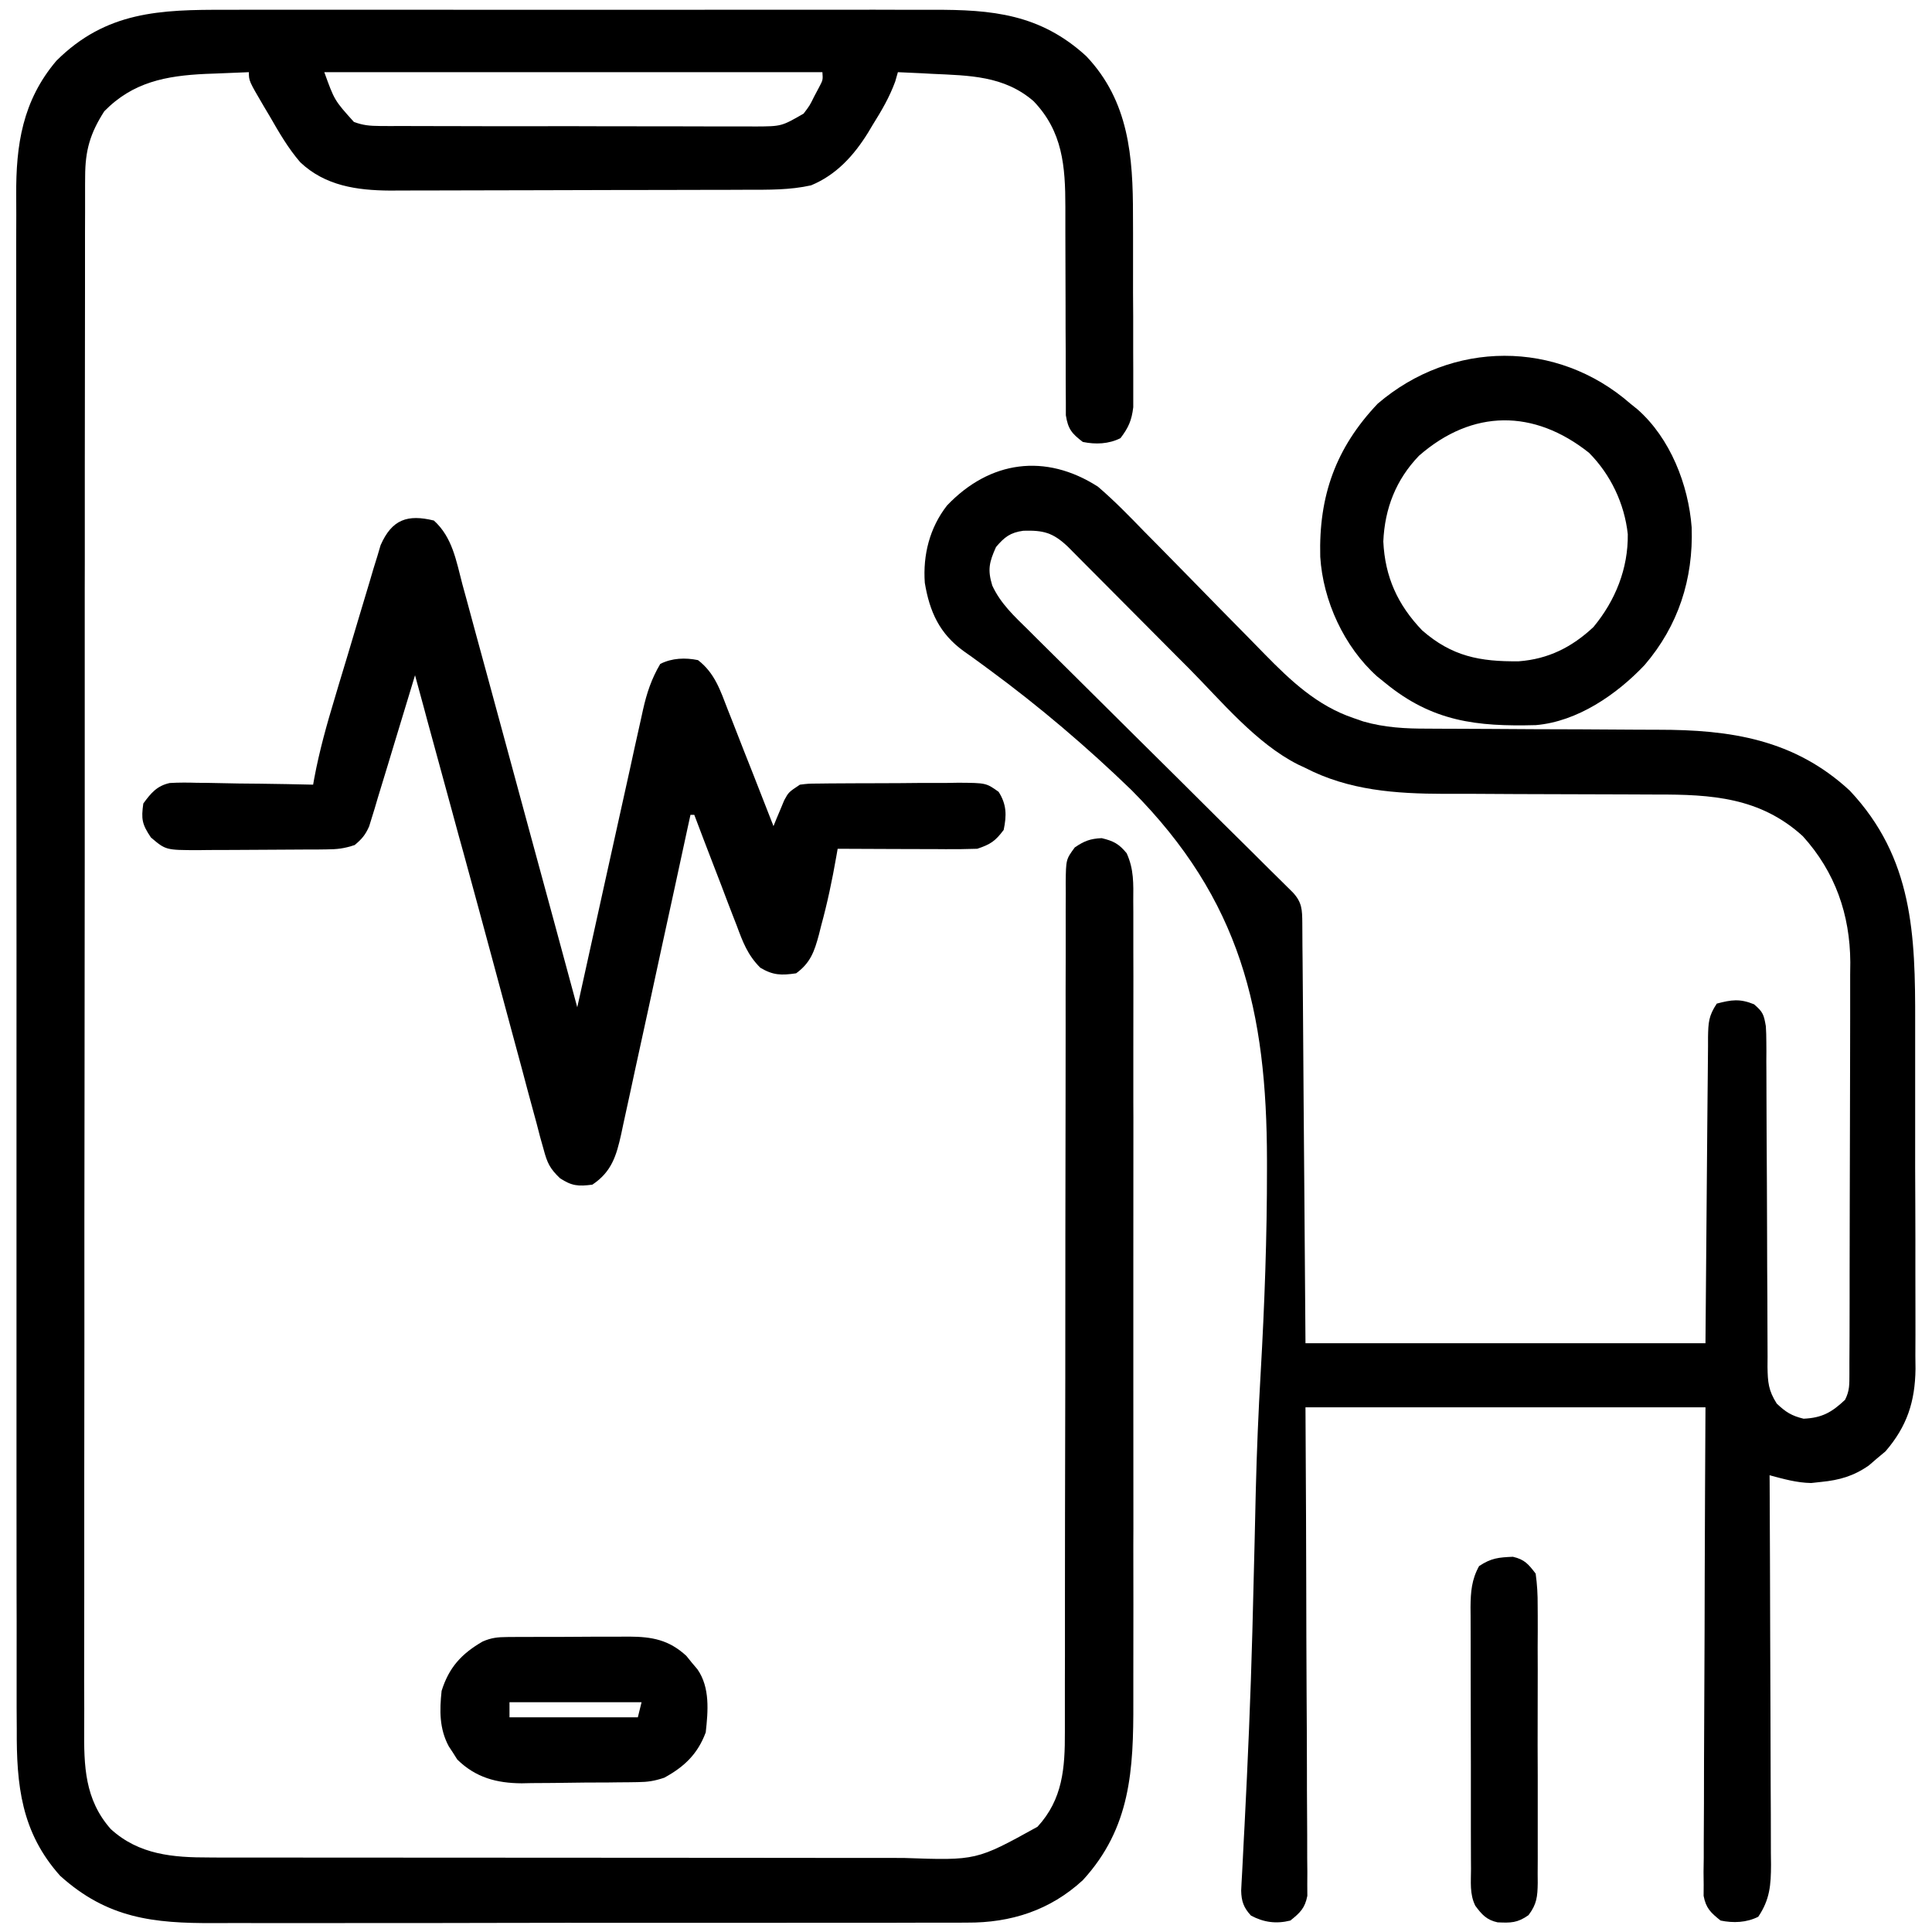
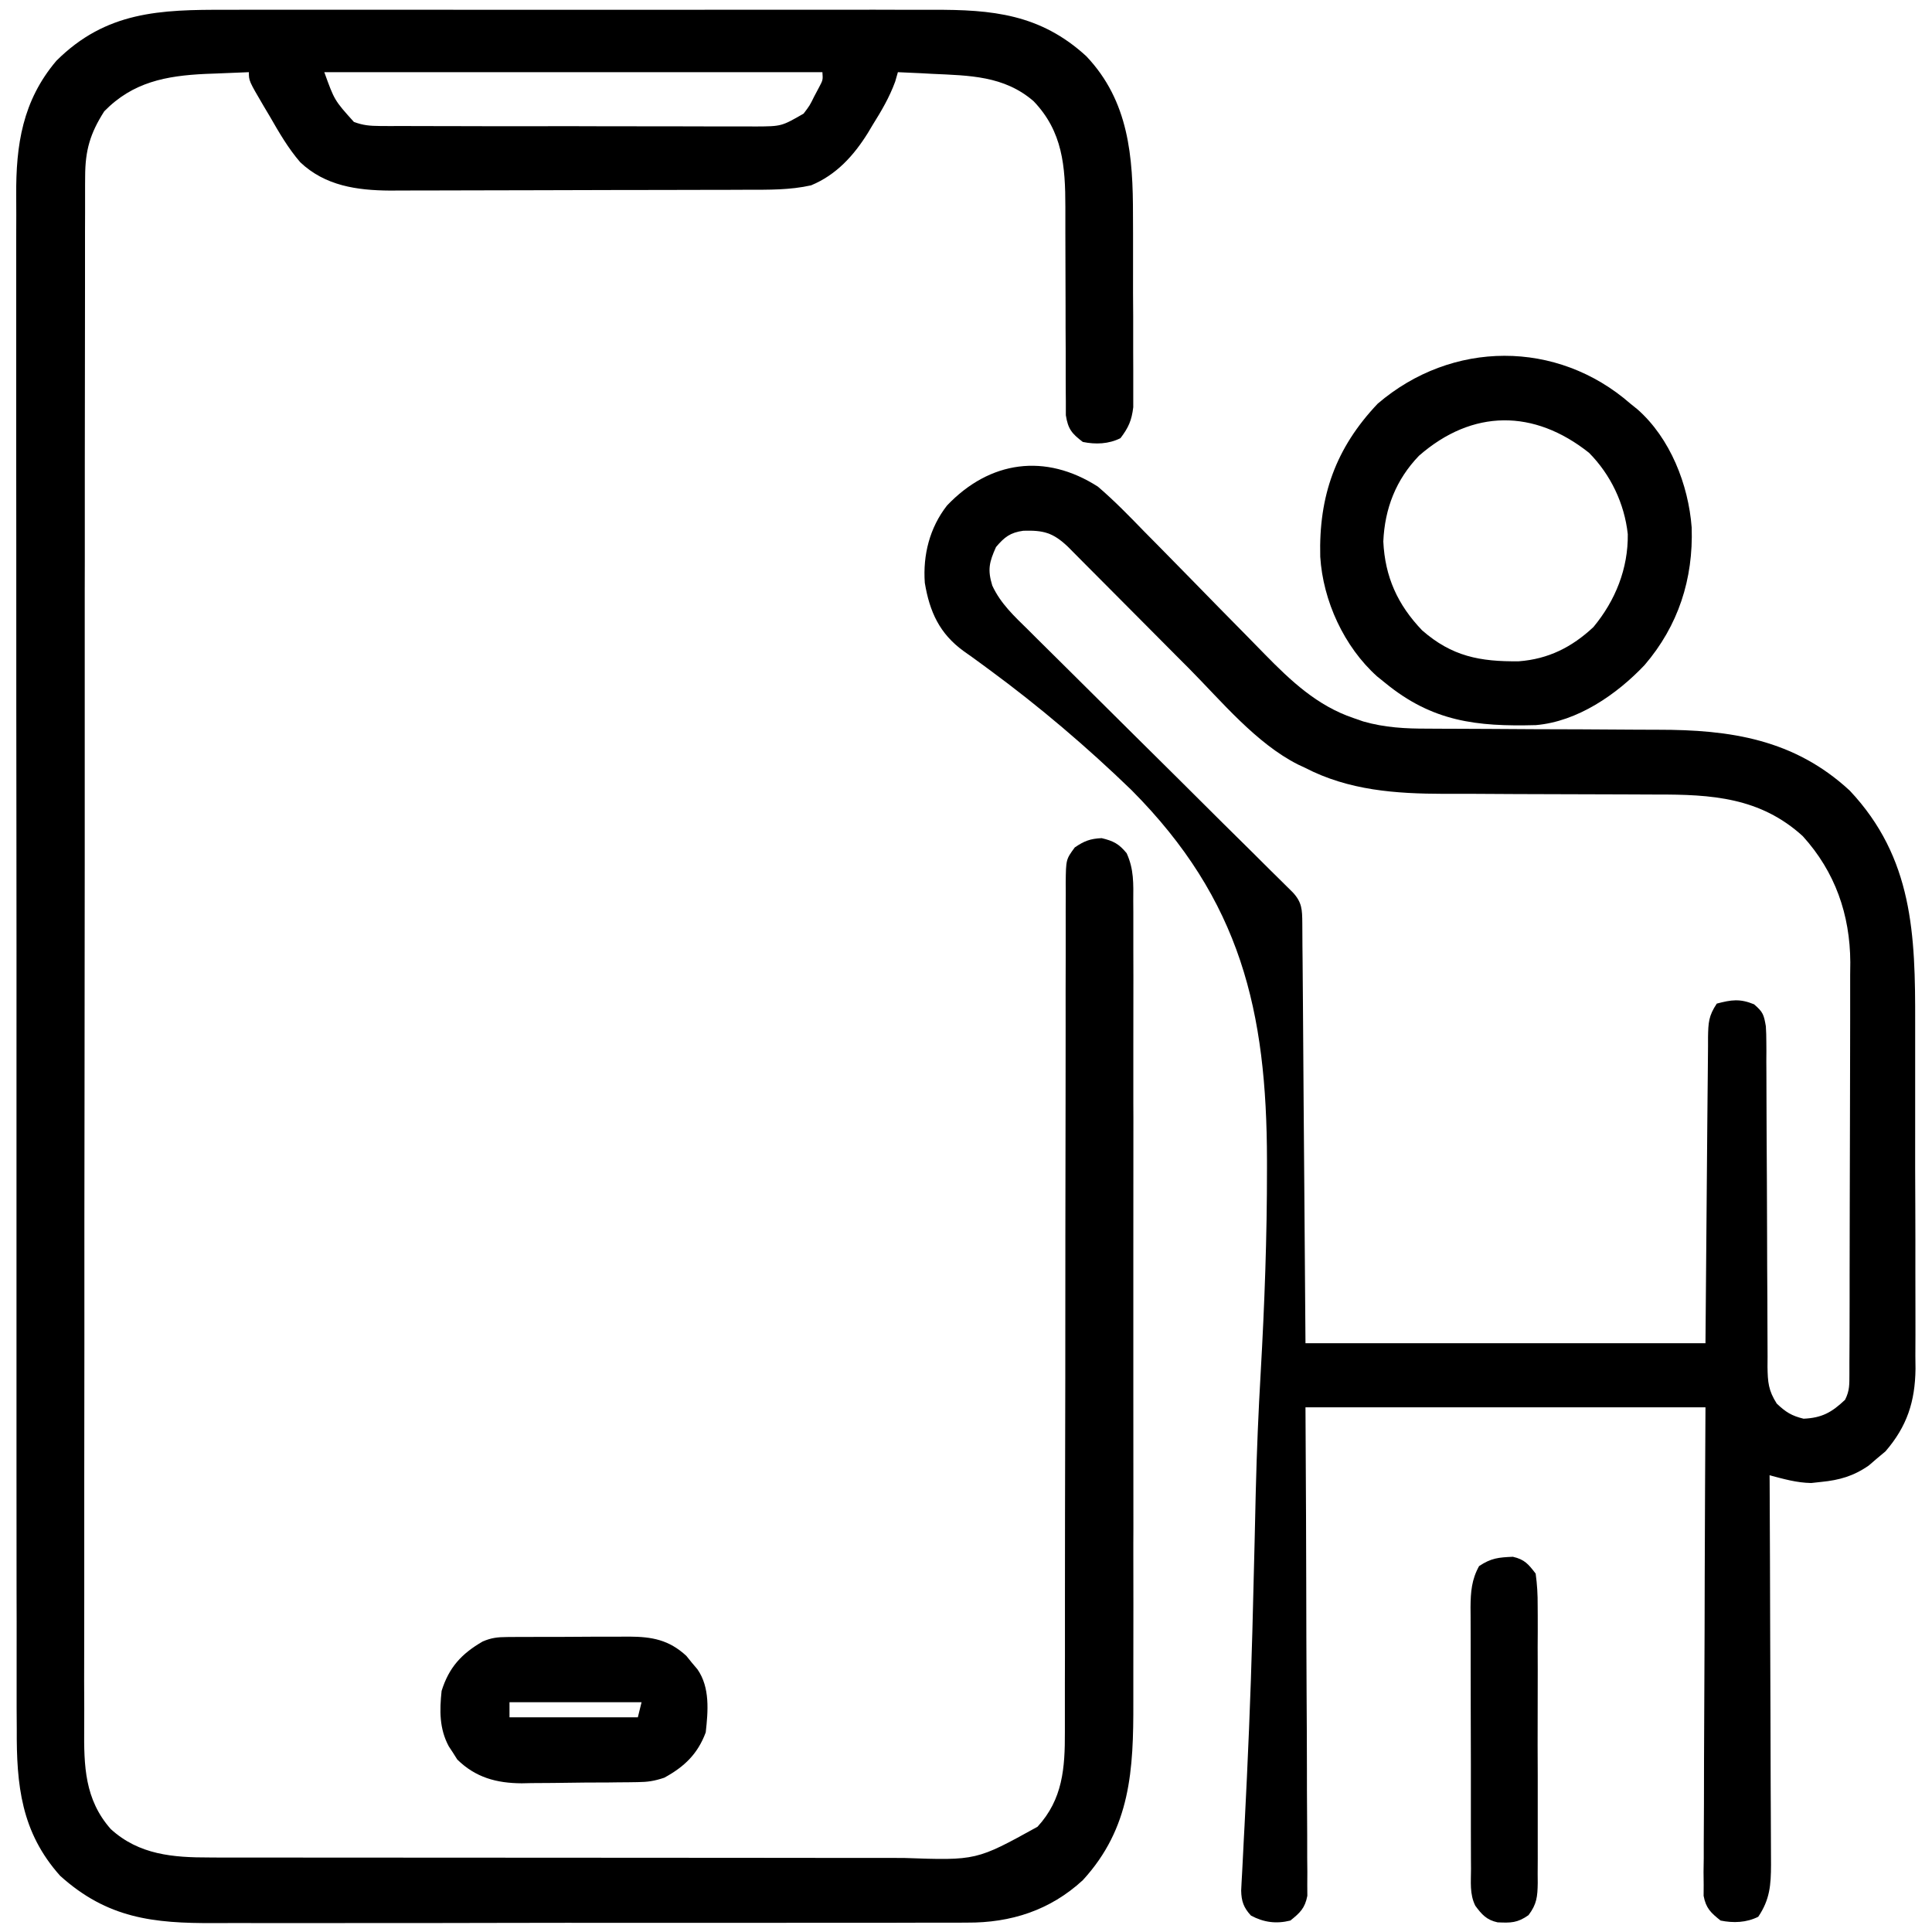
<svg xmlns="http://www.w3.org/2000/svg" width="28" height="28" viewBox="0 0 28 28" fill="none">
  <g clip-path="url(#clip0_18874_17229)">
    <path d="M3.279 0.142C3.401 0.142 3.523 0.142 3.645 0.141C3.974 0.14 4.304 0.141 4.634 0.141C4.98 0.142 5.326 0.141 5.672 0.141C6.29 0.141 6.908 0.141 7.526 0.142C8.086 0.143 8.645 0.143 9.205 0.142C9.856 0.141 10.507 0.141 11.158 0.141C11.502 0.142 11.846 0.142 12.19 0.141C12.513 0.14 12.837 0.141 13.16 0.142C13.279 0.142 13.397 0.142 13.516 0.142C14.38 0.138 15.078 0.204 15.744 0.815C16.362 1.467 16.421 2.272 16.42 3.125C16.42 3.209 16.42 3.294 16.421 3.378C16.421 3.554 16.421 3.73 16.421 3.907C16.42 4.132 16.421 4.357 16.423 4.583C16.423 4.757 16.424 4.931 16.423 5.105C16.423 5.188 16.424 5.271 16.424 5.354C16.425 5.47 16.424 5.586 16.424 5.702C16.424 5.768 16.424 5.834 16.424 5.902C16.401 6.094 16.355 6.197 16.239 6.35C16.068 6.436 15.878 6.443 15.693 6.405C15.533 6.283 15.479 6.219 15.447 6.018C15.447 5.92 15.447 5.92 15.447 5.819C15.446 5.782 15.446 5.746 15.446 5.708C15.445 5.629 15.445 5.55 15.445 5.471C15.446 5.345 15.446 5.22 15.445 5.094C15.443 4.872 15.443 4.651 15.443 4.429C15.443 4.075 15.442 3.721 15.44 3.367C15.439 3.244 15.44 3.121 15.44 2.998C15.44 2.409 15.401 1.905 14.979 1.466C14.552 1.097 14.049 1.095 13.508 1.07C13.461 1.067 13.413 1.065 13.364 1.062C13.247 1.057 13.13 1.051 13.013 1.046C13 1.091 12.987 1.136 12.974 1.182C12.89 1.411 12.776 1.605 12.647 1.811C12.614 1.868 12.614 1.868 12.579 1.925C12.374 2.255 12.12 2.535 11.755 2.686C11.447 2.755 11.14 2.75 10.826 2.75C10.736 2.75 10.736 2.75 10.644 2.751C10.446 2.751 10.248 2.752 10.05 2.752C9.912 2.752 9.774 2.753 9.636 2.753C9.384 2.754 9.132 2.754 8.879 2.754C8.509 2.754 8.139 2.755 7.769 2.757C7.447 2.758 7.126 2.759 6.804 2.759C6.668 2.759 6.531 2.759 6.395 2.76C6.204 2.761 6.013 2.761 5.822 2.761C5.766 2.761 5.71 2.762 5.653 2.762C5.173 2.759 4.711 2.693 4.351 2.351C4.176 2.148 4.044 1.92 3.911 1.688C3.881 1.639 3.852 1.589 3.821 1.537C3.607 1.172 3.607 1.172 3.607 1.046C3.444 1.052 3.281 1.059 3.118 1.066C3.05 1.069 3.05 1.069 2.98 1.071C2.406 1.098 1.925 1.189 1.511 1.613C1.307 1.932 1.235 2.177 1.234 2.556C1.234 2.616 1.234 2.616 1.233 2.678C1.233 2.813 1.233 2.948 1.233 3.083C1.233 3.181 1.233 3.279 1.232 3.376C1.232 3.645 1.232 3.914 1.232 4.182C1.232 4.472 1.231 4.762 1.231 5.052C1.23 5.62 1.229 6.188 1.229 6.755C1.229 7.217 1.229 7.678 1.229 8.14C1.229 8.273 1.229 8.406 1.228 8.539C1.228 8.638 1.228 8.638 1.228 8.739C1.227 9.99 1.227 11.242 1.228 12.493C1.228 13.637 1.227 14.782 1.225 15.927C1.223 17.102 1.222 18.277 1.223 19.453C1.223 20.113 1.222 20.772 1.221 21.432C1.22 21.994 1.22 22.556 1.221 23.118C1.221 23.404 1.221 23.691 1.22 23.977C1.219 24.24 1.219 24.502 1.221 24.765C1.221 24.86 1.221 24.954 1.22 25.049C1.216 25.593 1.226 26.078 1.605 26.508C2.016 26.883 2.511 26.921 3.039 26.92C3.086 26.92 3.133 26.921 3.181 26.921C3.338 26.921 3.494 26.921 3.65 26.921C3.763 26.921 3.875 26.921 3.987 26.921C4.292 26.922 4.597 26.922 4.902 26.922C5.092 26.922 5.283 26.922 5.474 26.922C6.139 26.923 6.804 26.923 7.469 26.923C8.088 26.923 8.708 26.924 9.327 26.924C9.86 26.925 10.392 26.925 10.924 26.925C11.242 26.925 11.559 26.926 11.877 26.926C12.176 26.927 12.475 26.927 12.774 26.926C12.884 26.926 12.993 26.926 13.102 26.927C14.151 26.964 14.151 26.964 15.036 26.475C15.403 26.077 15.435 25.622 15.433 25.102C15.433 25.047 15.433 24.993 15.433 24.937C15.434 24.756 15.433 24.575 15.433 24.394C15.433 24.264 15.433 24.134 15.434 24.004C15.434 23.724 15.434 23.444 15.434 23.165C15.434 22.76 15.435 22.355 15.435 21.951C15.437 21.294 15.438 20.637 15.439 19.98C15.439 19.941 15.439 19.901 15.439 19.861C15.439 19.303 15.44 18.745 15.44 18.187C15.44 18.147 15.44 18.108 15.44 18.067C15.44 18.028 15.44 17.989 15.44 17.948C15.44 17.294 15.441 16.639 15.443 15.984C15.444 15.617 15.444 15.249 15.444 14.881C15.443 14.536 15.444 14.191 15.445 13.846C15.445 13.719 15.445 13.592 15.445 13.465C15.444 13.292 15.445 13.119 15.446 12.947C15.446 12.896 15.445 12.845 15.445 12.793C15.449 12.455 15.449 12.455 15.577 12.281C15.714 12.188 15.8 12.155 15.966 12.147C16.137 12.188 16.216 12.229 16.328 12.365C16.435 12.599 16.426 12.807 16.424 13.061C16.425 13.115 16.425 13.169 16.425 13.224C16.426 13.405 16.425 13.585 16.425 13.766C16.425 13.895 16.425 14.024 16.426 14.154C16.426 14.505 16.426 14.857 16.425 15.209C16.425 15.428 16.425 15.648 16.425 15.868C16.425 15.905 16.425 15.941 16.425 15.979C16.426 16.053 16.426 16.127 16.426 16.201C16.426 16.897 16.426 17.592 16.425 18.288C16.424 18.884 16.424 19.48 16.425 20.076C16.426 20.768 16.426 21.461 16.426 22.153C16.425 22.227 16.425 22.301 16.425 22.375C16.425 22.412 16.425 22.448 16.425 22.486C16.425 22.741 16.425 22.997 16.426 23.253C16.426 23.597 16.426 23.942 16.425 24.287C16.425 24.413 16.425 24.54 16.425 24.666C16.428 25.647 16.388 26.492 15.693 27.249C15.219 27.686 14.649 27.868 14.016 27.864C13.965 27.864 13.914 27.864 13.861 27.865C13.692 27.866 13.523 27.865 13.353 27.865C13.231 27.865 13.109 27.865 12.987 27.866C12.657 27.867 12.327 27.867 11.996 27.866C11.72 27.866 11.444 27.867 11.168 27.867C10.479 27.868 9.79 27.868 9.101 27.867C8.504 27.866 7.907 27.867 7.309 27.868C6.695 27.87 6.081 27.87 5.466 27.87C5.122 27.87 4.778 27.87 4.433 27.871C4.109 27.872 3.785 27.871 3.461 27.87C3.342 27.87 3.224 27.87 3.105 27.871C2.221 27.875 1.557 27.803 0.872 27.186C0.306 26.553 0.238 25.87 0.243 25.057C0.242 24.958 0.242 24.858 0.241 24.759C0.24 24.487 0.241 24.216 0.241 23.944C0.242 23.651 0.241 23.357 0.24 23.064C0.239 22.49 0.239 21.915 0.239 21.341C0.24 20.874 0.24 20.407 0.239 19.94C0.239 19.874 0.239 19.807 0.239 19.739C0.239 19.604 0.239 19.469 0.239 19.334C0.238 18.067 0.238 16.801 0.239 15.534C0.24 14.377 0.239 13.219 0.238 12.06C0.236 10.871 0.236 9.681 0.236 8.491C0.236 8.357 0.236 8.222 0.236 8.088C0.236 8.021 0.236 7.955 0.236 7.887C0.236 7.421 0.236 6.955 0.235 6.488C0.234 5.92 0.234 5.352 0.235 4.783C0.236 4.494 0.236 4.204 0.235 3.914C0.234 3.648 0.235 3.383 0.236 3.117C0.236 3.021 0.236 2.925 0.235 2.83C0.23 2.101 0.326 1.46 0.817 0.881C1.537 0.164 2.32 0.139 3.279 0.142ZM4.7 1.046C4.847 1.454 4.847 1.454 5.129 1.767C5.262 1.817 5.362 1.825 5.504 1.826C5.556 1.826 5.607 1.826 5.66 1.827C5.716 1.827 5.772 1.827 5.83 1.826C5.919 1.827 5.919 1.827 6.01 1.827C6.206 1.828 6.402 1.828 6.599 1.828C6.735 1.828 6.872 1.828 7.008 1.829C7.294 1.829 7.58 1.829 7.866 1.829C8.159 1.828 8.453 1.829 8.747 1.83C9.101 1.831 9.456 1.831 9.81 1.831C9.945 1.831 10.081 1.831 10.216 1.832C10.405 1.833 10.594 1.832 10.782 1.832C10.866 1.832 10.866 1.832 10.952 1.833C11.326 1.831 11.326 1.831 11.646 1.647C11.735 1.53 11.735 1.53 11.8 1.398C11.822 1.355 11.845 1.312 11.869 1.268C11.927 1.159 11.927 1.159 11.919 1.046C9.537 1.046 7.155 1.046 4.7 1.046Z" fill="black" />
-     <path d="M15.912 7.053C16.149 7.256 16.365 7.478 16.582 7.702C16.645 7.766 16.708 7.83 16.771 7.893C16.936 8.06 17.101 8.228 17.265 8.396C17.527 8.665 17.79 8.933 18.054 9.2C18.145 9.292 18.236 9.386 18.327 9.479C18.707 9.867 19.089 10.228 19.614 10.406C19.661 10.422 19.709 10.439 19.758 10.456C20.069 10.545 20.371 10.561 20.692 10.56C20.76 10.561 20.76 10.561 20.829 10.561C20.927 10.561 21.024 10.562 21.122 10.562C21.277 10.562 21.432 10.563 21.587 10.564C22.028 10.567 22.469 10.57 22.91 10.57C23.18 10.571 23.45 10.573 23.72 10.575C23.822 10.576 23.924 10.576 24.027 10.576C25.078 10.575 26.004 10.714 26.809 11.459C27.726 12.435 27.759 13.548 27.756 14.82C27.756 14.974 27.756 15.127 27.756 15.28C27.757 15.641 27.757 16.003 27.756 16.364C27.755 16.736 27.756 17.107 27.758 17.478C27.759 17.799 27.76 18.12 27.759 18.44C27.759 18.631 27.759 18.822 27.76 19.013C27.761 19.225 27.76 19.438 27.759 19.65C27.76 19.712 27.76 19.774 27.761 19.839C27.755 20.313 27.638 20.672 27.326 21.034C27.286 21.067 27.246 21.101 27.205 21.135C27.165 21.169 27.125 21.203 27.084 21.239C26.865 21.392 26.659 21.451 26.395 21.477C26.323 21.485 26.323 21.485 26.249 21.493C26.035 21.489 25.854 21.435 25.646 21.381C25.647 21.412 25.647 21.443 25.647 21.475C25.651 22.229 25.653 22.984 25.655 23.738C25.656 24.103 25.657 24.468 25.659 24.833C25.661 25.185 25.662 25.537 25.662 25.889C25.662 26.023 25.663 26.158 25.664 26.292C25.665 26.48 25.665 26.669 25.665 26.857C25.666 26.912 25.666 26.968 25.667 27.025C25.666 27.317 25.651 27.529 25.482 27.779C25.311 27.865 25.121 27.872 24.936 27.834C24.794 27.721 24.724 27.656 24.69 27.476C24.69 27.396 24.69 27.396 24.691 27.315C24.69 27.254 24.69 27.193 24.689 27.13C24.691 27.03 24.691 27.03 24.692 26.928C24.692 26.857 24.692 26.787 24.692 26.714C24.692 26.521 24.693 26.328 24.695 26.135C24.696 25.934 24.696 25.732 24.696 25.53C24.697 25.148 24.699 24.766 24.701 24.384C24.704 23.868 24.705 23.352 24.706 22.836C24.708 22.023 24.713 21.21 24.717 20.396C22.804 20.396 20.891 20.396 18.92 20.396C18.922 20.915 18.925 21.434 18.928 21.968C18.929 22.296 18.93 22.624 18.931 22.952C18.932 23.473 18.933 23.994 18.936 24.515C18.939 24.894 18.94 25.273 18.941 25.652C18.941 25.853 18.941 26.054 18.943 26.255C18.945 26.479 18.945 26.703 18.945 26.928C18.945 26.994 18.946 27.061 18.947 27.13C18.947 27.191 18.947 27.252 18.946 27.315C18.946 27.368 18.947 27.421 18.947 27.476C18.912 27.655 18.842 27.721 18.701 27.834C18.496 27.885 18.315 27.861 18.13 27.762C18.025 27.649 17.991 27.555 17.988 27.4C17.99 27.36 17.992 27.32 17.994 27.278C17.997 27.231 17.999 27.185 18.002 27.137C18.005 27.085 18.007 27.034 18.01 26.981C18.016 26.868 18.022 26.754 18.027 26.641C18.03 26.58 18.034 26.519 18.037 26.456C18.085 25.521 18.125 24.587 18.15 23.651C18.151 23.613 18.152 23.574 18.153 23.535C18.164 23.136 18.174 22.737 18.183 22.338C18.187 22.133 18.192 21.928 18.197 21.723C18.198 21.682 18.199 21.641 18.2 21.599C18.214 21.028 18.238 20.459 18.271 19.889C18.327 18.905 18.363 17.922 18.362 16.936C18.362 16.898 18.362 16.86 18.362 16.82C18.36 14.654 17.982 13.043 16.4 11.452C15.753 10.826 15.063 10.239 14.338 9.706C14.273 9.658 14.273 9.658 14.206 9.609C14.127 9.55 14.046 9.493 13.965 9.436C13.617 9.183 13.473 8.868 13.403 8.447C13.374 8.044 13.473 7.648 13.725 7.326C14.344 6.676 15.15 6.564 15.912 7.053ZM14.435 7.928C14.337 8.146 14.31 8.257 14.381 8.487C14.502 8.749 14.701 8.932 14.905 9.132C14.968 9.195 14.968 9.195 15.032 9.259C15.171 9.397 15.31 9.535 15.449 9.672C15.546 9.768 15.642 9.864 15.739 9.96C15.967 10.187 16.195 10.413 16.423 10.639C16.857 11.068 17.29 11.498 17.722 11.929C17.865 12.07 18.007 12.211 18.15 12.352C18.237 12.438 18.323 12.525 18.41 12.611C18.45 12.65 18.49 12.69 18.531 12.73C18.567 12.766 18.604 12.802 18.641 12.839C18.673 12.87 18.704 12.902 18.737 12.934C18.871 13.079 18.872 13.185 18.874 13.377C18.874 13.431 18.875 13.484 18.875 13.539C18.876 13.598 18.876 13.657 18.876 13.718C18.877 13.78 18.878 13.842 18.878 13.905C18.88 14.111 18.881 14.316 18.883 14.521C18.884 14.664 18.885 14.806 18.886 14.948C18.889 15.284 18.891 15.62 18.893 15.956C18.896 16.377 18.9 16.797 18.903 17.217C18.909 17.967 18.914 18.717 18.92 19.467C20.833 19.467 22.746 19.467 24.717 19.467C24.73 17.908 24.73 17.908 24.743 16.35C24.746 16.049 24.746 16.049 24.747 15.908C24.748 15.809 24.749 15.71 24.75 15.612C24.751 15.463 24.752 15.314 24.754 15.164C24.754 15.12 24.754 15.076 24.754 15.031C24.758 14.822 24.762 14.723 24.881 14.545C25.093 14.489 25.216 14.471 25.421 14.555C25.553 14.668 25.563 14.707 25.592 14.873C25.597 14.948 25.599 15.024 25.599 15.099C25.599 15.166 25.599 15.166 25.6 15.234C25.6 15.306 25.6 15.306 25.599 15.38C25.6 15.432 25.6 15.483 25.6 15.536C25.601 15.647 25.601 15.759 25.601 15.87C25.601 16.047 25.602 16.223 25.603 16.399C25.606 16.9 25.609 17.401 25.61 17.903C25.61 18.209 25.612 18.516 25.614 18.823C25.615 18.939 25.615 19.056 25.615 19.173C25.615 19.337 25.616 19.5 25.617 19.663C25.617 19.712 25.617 19.76 25.616 19.809C25.62 20.033 25.628 20.149 25.75 20.342C25.88 20.465 25.965 20.519 26.139 20.561C26.406 20.549 26.547 20.469 26.74 20.287C26.808 20.152 26.802 20.064 26.803 19.913C26.803 19.857 26.803 19.801 26.803 19.743C26.804 19.682 26.804 19.62 26.804 19.556C26.804 19.492 26.804 19.427 26.805 19.36C26.805 19.182 26.806 19.004 26.806 18.826C26.806 18.715 26.806 18.604 26.806 18.492C26.807 18.143 26.808 17.795 26.808 17.446C26.808 17.044 26.809 16.642 26.811 16.241C26.812 15.93 26.812 15.619 26.813 15.308C26.813 15.122 26.813 14.937 26.814 14.751C26.815 14.544 26.815 14.336 26.814 14.129C26.815 14.038 26.815 14.038 26.816 13.945C26.812 13.254 26.596 12.635 26.127 12.118C25.509 11.555 24.802 11.513 24.01 11.515C23.853 11.515 23.697 11.514 23.54 11.513C23.208 11.511 22.875 11.51 22.543 11.51C22.158 11.509 21.773 11.508 21.388 11.505C21.235 11.505 21.082 11.505 20.93 11.505C20.228 11.503 19.549 11.457 18.913 11.127C18.88 11.112 18.848 11.097 18.814 11.081C18.206 10.775 17.703 10.163 17.23 9.686C17.176 9.632 17.122 9.578 17.068 9.524C16.9 9.355 16.733 9.187 16.565 9.018C16.369 8.821 16.172 8.623 15.976 8.426C15.898 8.348 15.82 8.269 15.742 8.191C15.695 8.143 15.648 8.096 15.599 8.047C15.558 8.005 15.517 7.964 15.474 7.921C15.257 7.716 15.118 7.684 14.831 7.692C14.642 7.718 14.558 7.783 14.435 7.928Z" fill="black" />
-     <path d="M6.288 7.544C6.558 7.787 6.613 8.133 6.702 8.471C6.73 8.57 6.73 8.57 6.757 8.671C6.807 8.852 6.856 9.033 6.904 9.214C6.955 9.403 7.007 9.593 7.059 9.782C7.157 10.14 7.254 10.498 7.351 10.857C7.461 11.265 7.572 11.673 7.683 12.081C7.912 12.92 8.139 13.759 8.366 14.598C8.379 14.541 8.391 14.483 8.405 14.424C8.524 13.882 8.644 13.339 8.764 12.797C8.826 12.518 8.888 12.239 8.949 11.961C9.008 11.691 9.068 11.422 9.128 11.153C9.15 11.051 9.173 10.948 9.195 10.845C9.227 10.701 9.259 10.558 9.291 10.414C9.3 10.371 9.309 10.329 9.319 10.286C9.373 10.045 9.442 9.837 9.569 9.622C9.74 9.536 9.931 9.529 10.116 9.567C10.36 9.755 10.44 10.007 10.548 10.286C10.576 10.358 10.576 10.358 10.606 10.432C10.666 10.585 10.726 10.739 10.786 10.893C10.827 10.998 10.868 11.102 10.91 11.206C11.01 11.462 11.11 11.717 11.21 11.973C11.224 11.939 11.238 11.905 11.252 11.869C11.271 11.825 11.29 11.78 11.309 11.734C11.328 11.69 11.346 11.645 11.365 11.599C11.429 11.481 11.429 11.481 11.593 11.372C11.715 11.357 11.715 11.357 11.859 11.356C11.913 11.355 11.967 11.354 12.023 11.354C12.11 11.354 12.11 11.354 12.199 11.353C12.259 11.353 12.319 11.353 12.381 11.352C12.508 11.352 12.634 11.351 12.761 11.351C12.956 11.351 13.15 11.349 13.344 11.347C13.467 11.347 13.59 11.347 13.713 11.347C13.772 11.346 13.83 11.345 13.89 11.344C14.292 11.347 14.292 11.347 14.473 11.476C14.59 11.66 14.59 11.817 14.546 12.028C14.425 12.19 14.355 12.237 14.163 12.301C14.01 12.306 13.858 12.308 13.704 12.307C13.66 12.307 13.615 12.306 13.569 12.306C13.426 12.306 13.284 12.306 13.141 12.305C13.044 12.305 12.948 12.304 12.851 12.304C12.614 12.303 12.377 12.303 12.14 12.301C12.133 12.339 12.127 12.376 12.12 12.415C12.061 12.754 11.991 13.087 11.9 13.419C11.89 13.461 11.879 13.504 11.868 13.547C11.803 13.787 11.747 13.954 11.538 14.106C11.325 14.137 11.205 14.136 11.019 14.025C10.835 13.841 10.765 13.652 10.676 13.411C10.658 13.366 10.64 13.32 10.622 13.273C10.565 13.127 10.51 12.981 10.455 12.835C10.416 12.735 10.378 12.636 10.34 12.537C10.246 12.295 10.154 12.052 10.062 11.809C10.043 11.809 10.025 11.809 10.007 11.809C9.993 11.871 9.98 11.933 9.966 11.996C9.841 12.578 9.714 13.16 9.587 13.742C9.522 14.041 9.457 14.34 9.393 14.639C9.33 14.928 9.268 15.216 9.204 15.505C9.18 15.615 9.157 15.725 9.133 15.835C9.1 15.989 9.066 16.144 9.032 16.298C9.018 16.366 9.018 16.366 9.003 16.436C8.933 16.75 8.865 16.982 8.585 17.169C8.382 17.195 8.288 17.189 8.116 17.076C7.968 16.935 7.93 16.852 7.878 16.656C7.861 16.596 7.845 16.537 7.827 16.475C7.81 16.41 7.793 16.345 7.776 16.278C7.757 16.209 7.738 16.14 7.719 16.069C7.667 15.88 7.617 15.691 7.567 15.502C7.514 15.305 7.461 15.107 7.407 14.91C7.317 14.577 7.227 14.244 7.138 13.911C6.999 13.393 6.857 12.874 6.716 12.356C6.692 12.272 6.669 12.188 6.646 12.104C6.612 11.98 6.579 11.856 6.545 11.732C6.428 11.305 6.312 10.878 6.195 10.45C6.168 10.349 6.168 10.349 6.14 10.245C6.098 10.092 6.056 9.939 6.015 9.786C5.994 9.854 5.973 9.923 5.952 9.994C5.875 10.249 5.798 10.504 5.72 10.758C5.686 10.868 5.653 10.979 5.62 11.089C5.572 11.248 5.524 11.406 5.475 11.564C5.461 11.614 5.446 11.663 5.431 11.714C5.409 11.783 5.409 11.783 5.388 11.853C5.375 11.894 5.363 11.934 5.35 11.976C5.297 12.098 5.242 12.163 5.14 12.247C4.986 12.298 4.89 12.309 4.73 12.31C4.681 12.311 4.631 12.311 4.58 12.312C4.5 12.312 4.5 12.312 4.419 12.312C4.364 12.313 4.309 12.313 4.252 12.313C4.136 12.314 4.02 12.314 3.903 12.315C3.726 12.315 3.548 12.317 3.37 12.318C3.257 12.319 3.144 12.319 3.031 12.319C2.952 12.32 2.952 12.32 2.87 12.321C2.402 12.32 2.402 12.32 2.187 12.137C2.058 11.945 2.045 11.872 2.077 11.645C2.186 11.496 2.273 11.389 2.46 11.348C2.593 11.34 2.723 11.341 2.856 11.345C2.928 11.345 2.928 11.345 3.002 11.346C3.155 11.348 3.308 11.351 3.461 11.355C3.566 11.356 3.67 11.357 3.774 11.358C4.029 11.361 4.283 11.366 4.538 11.372C4.544 11.341 4.549 11.309 4.555 11.277C4.629 10.88 4.737 10.496 4.854 10.109C4.874 10.043 4.894 9.976 4.914 9.907C4.956 9.767 4.999 9.627 5.041 9.487C5.095 9.308 5.148 9.129 5.201 8.95C5.252 8.778 5.304 8.606 5.356 8.434C5.375 8.37 5.394 8.306 5.413 8.24C5.432 8.18 5.45 8.121 5.469 8.06C5.492 7.981 5.492 7.981 5.516 7.901C5.681 7.526 5.907 7.451 6.288 7.544Z" fill="black" />
+     <path d="M15.912 7.053C16.149 7.256 16.365 7.478 16.582 7.702C16.645 7.766 16.708 7.83 16.771 7.893C16.936 8.06 17.101 8.228 17.265 8.396C17.527 8.665 17.79 8.933 18.054 9.2C18.145 9.292 18.236 9.386 18.327 9.479C18.707 9.867 19.089 10.228 19.614 10.406C19.661 10.422 19.709 10.439 19.758 10.456C20.069 10.545 20.371 10.561 20.692 10.56C20.76 10.561 20.76 10.561 20.829 10.561C20.927 10.561 21.024 10.562 21.122 10.562C21.277 10.562 21.432 10.563 21.587 10.564C22.028 10.567 22.469 10.57 22.91 10.57C23.18 10.571 23.45 10.573 23.72 10.575C23.822 10.576 23.924 10.576 24.027 10.576C25.078 10.575 26.004 10.714 26.809 11.459C27.726 12.435 27.759 13.548 27.756 14.82C27.756 14.974 27.756 15.127 27.756 15.28C27.757 15.641 27.757 16.003 27.756 16.364C27.755 16.736 27.756 17.107 27.758 17.478C27.759 17.799 27.76 18.12 27.759 18.44C27.759 18.631 27.759 18.822 27.76 19.013C27.761 19.225 27.76 19.438 27.759 19.65C27.76 19.712 27.76 19.774 27.761 19.839C27.755 20.313 27.638 20.672 27.326 21.034C27.286 21.067 27.246 21.101 27.205 21.135C27.165 21.169 27.125 21.203 27.084 21.239C26.865 21.392 26.659 21.451 26.395 21.477C26.323 21.485 26.323 21.485 26.249 21.493C26.035 21.489 25.854 21.435 25.646 21.381C25.647 21.412 25.647 21.443 25.647 21.475C25.651 22.229 25.653 22.984 25.655 23.738C25.656 24.103 25.657 24.468 25.659 24.833C25.661 25.185 25.662 25.537 25.662 25.889C25.662 26.023 25.663 26.158 25.664 26.292C25.666 26.912 25.666 26.968 25.667 27.025C25.666 27.317 25.651 27.529 25.482 27.779C25.311 27.865 25.121 27.872 24.936 27.834C24.794 27.721 24.724 27.656 24.69 27.476C24.69 27.396 24.69 27.396 24.691 27.315C24.69 27.254 24.69 27.193 24.689 27.13C24.691 27.03 24.691 27.03 24.692 26.928C24.692 26.857 24.692 26.787 24.692 26.714C24.692 26.521 24.693 26.328 24.695 26.135C24.696 25.934 24.696 25.732 24.696 25.53C24.697 25.148 24.699 24.766 24.701 24.384C24.704 23.868 24.705 23.352 24.706 22.836C24.708 22.023 24.713 21.21 24.717 20.396C22.804 20.396 20.891 20.396 18.92 20.396C18.922 20.915 18.925 21.434 18.928 21.968C18.929 22.296 18.93 22.624 18.931 22.952C18.932 23.473 18.933 23.994 18.936 24.515C18.939 24.894 18.94 25.273 18.941 25.652C18.941 25.853 18.941 26.054 18.943 26.255C18.945 26.479 18.945 26.703 18.945 26.928C18.945 26.994 18.946 27.061 18.947 27.13C18.947 27.191 18.947 27.252 18.946 27.315C18.946 27.368 18.947 27.421 18.947 27.476C18.912 27.655 18.842 27.721 18.701 27.834C18.496 27.885 18.315 27.861 18.13 27.762C18.025 27.649 17.991 27.555 17.988 27.4C17.99 27.36 17.992 27.32 17.994 27.278C17.997 27.231 17.999 27.185 18.002 27.137C18.005 27.085 18.007 27.034 18.01 26.981C18.016 26.868 18.022 26.754 18.027 26.641C18.03 26.58 18.034 26.519 18.037 26.456C18.085 25.521 18.125 24.587 18.15 23.651C18.151 23.613 18.152 23.574 18.153 23.535C18.164 23.136 18.174 22.737 18.183 22.338C18.187 22.133 18.192 21.928 18.197 21.723C18.198 21.682 18.199 21.641 18.2 21.599C18.214 21.028 18.238 20.459 18.271 19.889C18.327 18.905 18.363 17.922 18.362 16.936C18.362 16.898 18.362 16.86 18.362 16.82C18.36 14.654 17.982 13.043 16.4 11.452C15.753 10.826 15.063 10.239 14.338 9.706C14.273 9.658 14.273 9.658 14.206 9.609C14.127 9.55 14.046 9.493 13.965 9.436C13.617 9.183 13.473 8.868 13.403 8.447C13.374 8.044 13.473 7.648 13.725 7.326C14.344 6.676 15.15 6.564 15.912 7.053ZM14.435 7.928C14.337 8.146 14.31 8.257 14.381 8.487C14.502 8.749 14.701 8.932 14.905 9.132C14.968 9.195 14.968 9.195 15.032 9.259C15.171 9.397 15.31 9.535 15.449 9.672C15.546 9.768 15.642 9.864 15.739 9.96C15.967 10.187 16.195 10.413 16.423 10.639C16.857 11.068 17.29 11.498 17.722 11.929C17.865 12.07 18.007 12.211 18.15 12.352C18.237 12.438 18.323 12.525 18.41 12.611C18.45 12.65 18.49 12.69 18.531 12.73C18.567 12.766 18.604 12.802 18.641 12.839C18.673 12.87 18.704 12.902 18.737 12.934C18.871 13.079 18.872 13.185 18.874 13.377C18.874 13.431 18.875 13.484 18.875 13.539C18.876 13.598 18.876 13.657 18.876 13.718C18.877 13.78 18.878 13.842 18.878 13.905C18.88 14.111 18.881 14.316 18.883 14.521C18.884 14.664 18.885 14.806 18.886 14.948C18.889 15.284 18.891 15.62 18.893 15.956C18.896 16.377 18.9 16.797 18.903 17.217C18.909 17.967 18.914 18.717 18.92 19.467C20.833 19.467 22.746 19.467 24.717 19.467C24.73 17.908 24.73 17.908 24.743 16.35C24.746 16.049 24.746 16.049 24.747 15.908C24.748 15.809 24.749 15.71 24.75 15.612C24.751 15.463 24.752 15.314 24.754 15.164C24.754 15.12 24.754 15.076 24.754 15.031C24.758 14.822 24.762 14.723 24.881 14.545C25.093 14.489 25.216 14.471 25.421 14.555C25.553 14.668 25.563 14.707 25.592 14.873C25.597 14.948 25.599 15.024 25.599 15.099C25.599 15.166 25.599 15.166 25.6 15.234C25.6 15.306 25.6 15.306 25.599 15.38C25.6 15.432 25.6 15.483 25.6 15.536C25.601 15.647 25.601 15.759 25.601 15.87C25.601 16.047 25.602 16.223 25.603 16.399C25.606 16.9 25.609 17.401 25.61 17.903C25.61 18.209 25.612 18.516 25.614 18.823C25.615 18.939 25.615 19.056 25.615 19.173C25.615 19.337 25.616 19.5 25.617 19.663C25.617 19.712 25.617 19.76 25.616 19.809C25.62 20.033 25.628 20.149 25.75 20.342C25.88 20.465 25.965 20.519 26.139 20.561C26.406 20.549 26.547 20.469 26.74 20.287C26.808 20.152 26.802 20.064 26.803 19.913C26.803 19.857 26.803 19.801 26.803 19.743C26.804 19.682 26.804 19.62 26.804 19.556C26.804 19.492 26.804 19.427 26.805 19.36C26.805 19.182 26.806 19.004 26.806 18.826C26.806 18.715 26.806 18.604 26.806 18.492C26.807 18.143 26.808 17.795 26.808 17.446C26.808 17.044 26.809 16.642 26.811 16.241C26.812 15.93 26.812 15.619 26.813 15.308C26.813 15.122 26.813 14.937 26.814 14.751C26.815 14.544 26.815 14.336 26.814 14.129C26.815 14.038 26.815 14.038 26.816 13.945C26.812 13.254 26.596 12.635 26.127 12.118C25.509 11.555 24.802 11.513 24.01 11.515C23.853 11.515 23.697 11.514 23.54 11.513C23.208 11.511 22.875 11.51 22.543 11.51C22.158 11.509 21.773 11.508 21.388 11.505C21.235 11.505 21.082 11.505 20.93 11.505C20.228 11.503 19.549 11.457 18.913 11.127C18.88 11.112 18.848 11.097 18.814 11.081C18.206 10.775 17.703 10.163 17.23 9.686C17.176 9.632 17.122 9.578 17.068 9.524C16.9 9.355 16.733 9.187 16.565 9.018C16.369 8.821 16.172 8.623 15.976 8.426C15.898 8.348 15.82 8.269 15.742 8.191C15.695 8.143 15.648 8.096 15.599 8.047C15.558 8.005 15.517 7.964 15.474 7.921C15.257 7.716 15.118 7.684 14.831 7.692C14.642 7.718 14.558 7.783 14.435 7.928Z" fill="black" />
    <path d="M23.63 5.851C23.681 5.892 23.681 5.892 23.733 5.934C24.207 6.352 24.47 7.024 24.517 7.644C24.542 8.392 24.323 9.069 23.835 9.638C23.431 10.065 22.862 10.458 22.258 10.509C21.401 10.532 20.76 10.459 20.076 9.898C20.037 9.866 19.998 9.835 19.958 9.803C19.479 9.373 19.174 8.708 19.134 8.069C19.111 7.187 19.358 6.493 19.966 5.851C21.041 4.929 22.567 4.921 23.63 5.851ZM20.565 6.605C20.232 6.951 20.069 7.368 20.048 7.847C20.072 8.361 20.256 8.765 20.61 9.135C21.043 9.514 21.449 9.59 22.011 9.584C22.439 9.552 22.781 9.38 23.093 9.088C23.412 8.704 23.598 8.238 23.591 7.741C23.543 7.298 23.342 6.877 23.029 6.562C22.233 5.93 21.342 5.926 20.565 6.605Z" fill="black" />
    <path d="M7.351 23.725C7.398 23.725 7.446 23.724 7.494 23.724C7.57 23.724 7.57 23.724 7.647 23.724C7.699 23.724 7.752 23.723 7.806 23.723C7.916 23.723 8.027 23.723 8.137 23.723C8.306 23.723 8.475 23.722 8.644 23.72C8.751 23.72 8.859 23.72 8.966 23.72C9.017 23.72 9.067 23.719 9.119 23.719C9.45 23.721 9.694 23.765 9.947 23.998C9.973 24.03 9.999 24.062 10.026 24.096C10.067 24.144 10.067 24.144 10.108 24.193C10.292 24.457 10.262 24.801 10.228 25.107C10.112 25.419 9.919 25.605 9.627 25.764C9.479 25.813 9.391 25.826 9.24 25.828C9.195 25.829 9.151 25.829 9.105 25.83C9.033 25.831 9.033 25.831 8.959 25.831C8.885 25.832 8.885 25.832 8.809 25.833C8.703 25.833 8.598 25.834 8.493 25.834C8.333 25.835 8.173 25.838 8.012 25.84C7.91 25.841 7.807 25.841 7.705 25.842C7.657 25.843 7.61 25.843 7.561 25.845C7.197 25.843 6.892 25.761 6.627 25.5C6.598 25.453 6.598 25.453 6.567 25.405C6.547 25.373 6.526 25.341 6.504 25.309C6.366 25.053 6.37 24.789 6.4 24.506C6.506 24.167 6.687 23.968 6.995 23.79C7.123 23.735 7.212 23.726 7.351 23.725ZM7.384 24.67C7.384 24.742 7.384 24.814 7.384 24.889C7.998 24.889 8.611 24.889 9.244 24.889C9.262 24.816 9.28 24.744 9.298 24.67C8.667 24.67 8.035 24.67 7.384 24.67Z" fill="black" />
    <path d="M21.926 22.562C22.096 22.601 22.151 22.669 22.256 22.806C22.278 22.968 22.286 23.108 22.285 23.27C22.285 23.316 22.285 23.363 22.286 23.411C22.287 23.565 22.286 23.719 22.285 23.873C22.286 23.98 22.286 24.087 22.286 24.194C22.286 24.418 22.286 24.643 22.285 24.867C22.284 25.155 22.284 25.442 22.286 25.73C22.287 25.951 22.286 26.172 22.286 26.393C22.285 26.499 22.286 26.605 22.286 26.711C22.287 26.86 22.286 27.008 22.285 27.156C22.285 27.2 22.286 27.244 22.286 27.289C22.283 27.486 22.273 27.597 22.152 27.756C21.993 27.869 21.894 27.869 21.704 27.86C21.546 27.826 21.475 27.747 21.381 27.619C21.297 27.45 21.319 27.271 21.319 27.085C21.319 27.041 21.318 26.997 21.318 26.952C21.318 26.806 21.318 26.661 21.317 26.516C21.317 26.415 21.317 26.314 21.317 26.213C21.317 26.001 21.317 25.789 21.317 25.577C21.317 25.306 21.316 25.034 21.315 24.763C21.314 24.554 21.314 24.346 21.314 24.137C21.314 24.037 21.314 23.937 21.314 23.837C21.313 23.697 21.313 23.557 21.313 23.416C21.313 23.375 21.313 23.334 21.312 23.291C21.314 23.07 21.328 22.892 21.436 22.697C21.612 22.58 21.719 22.571 21.926 22.562Z" fill="black" />
  </g>
  <defs>
    <clipPath id="clip0_18874_17229">
      <rect width="28" height="28" fill="white" />
    </clipPath>
  </defs>
</svg>